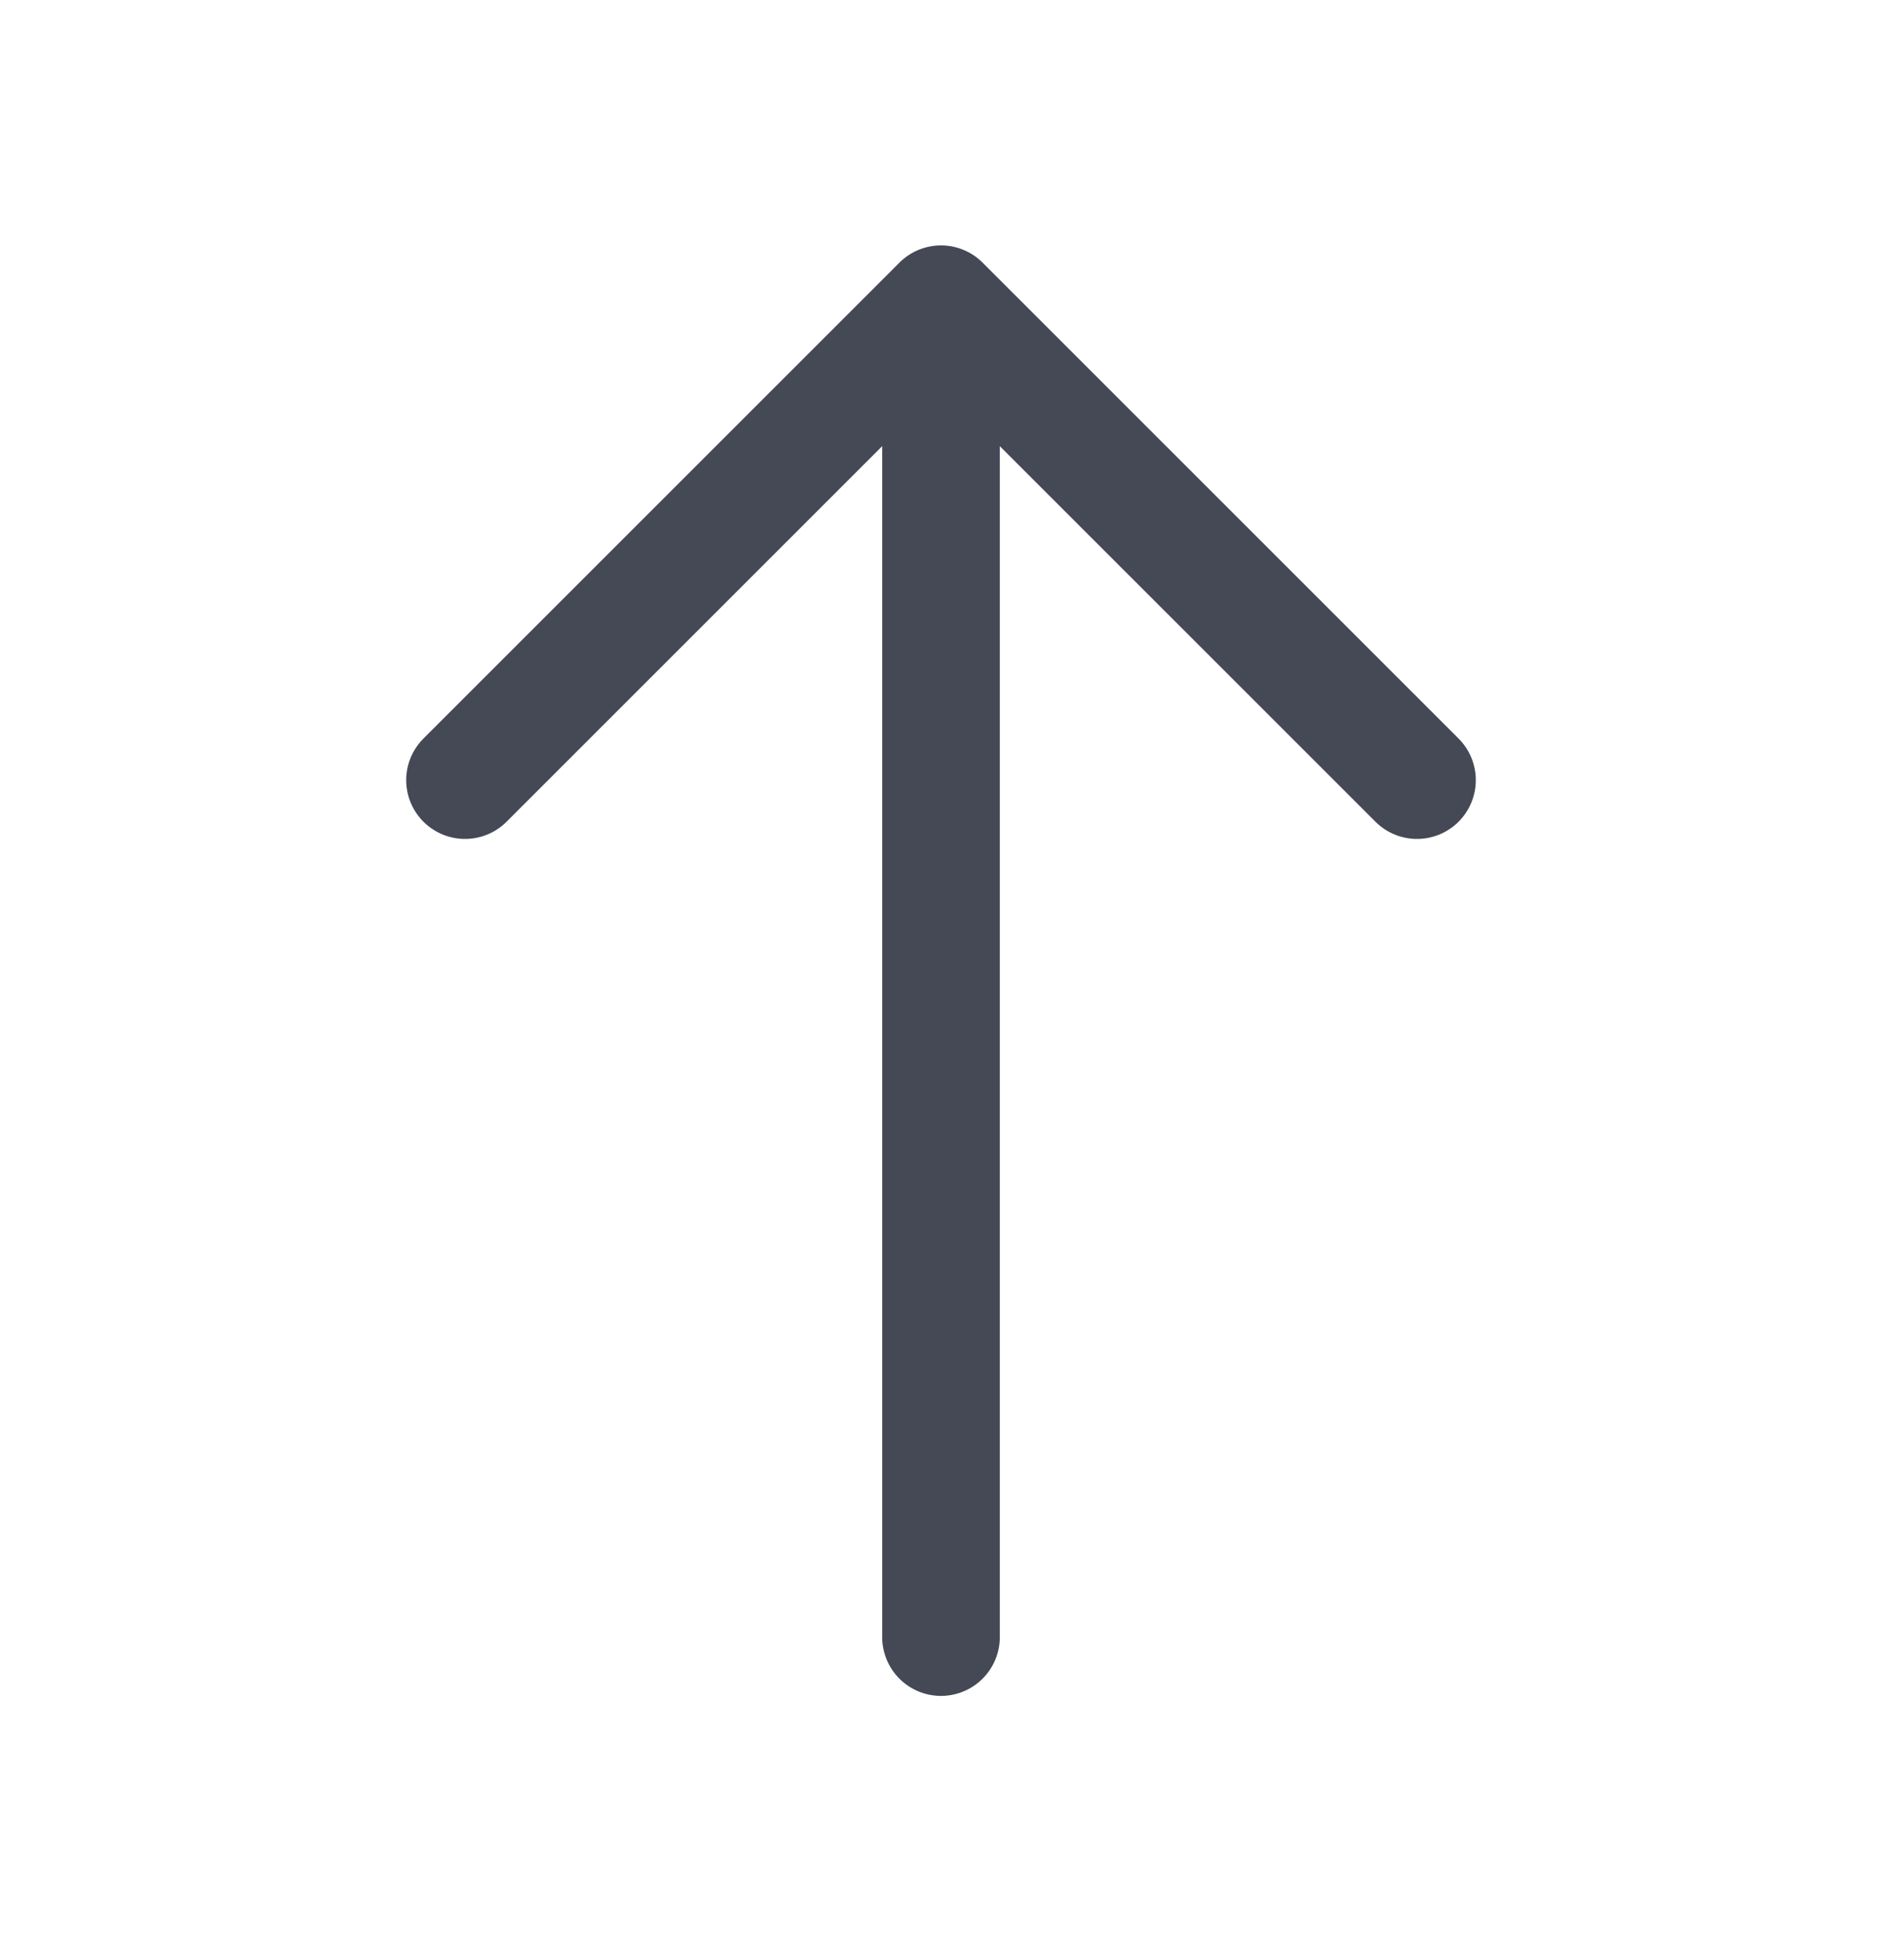
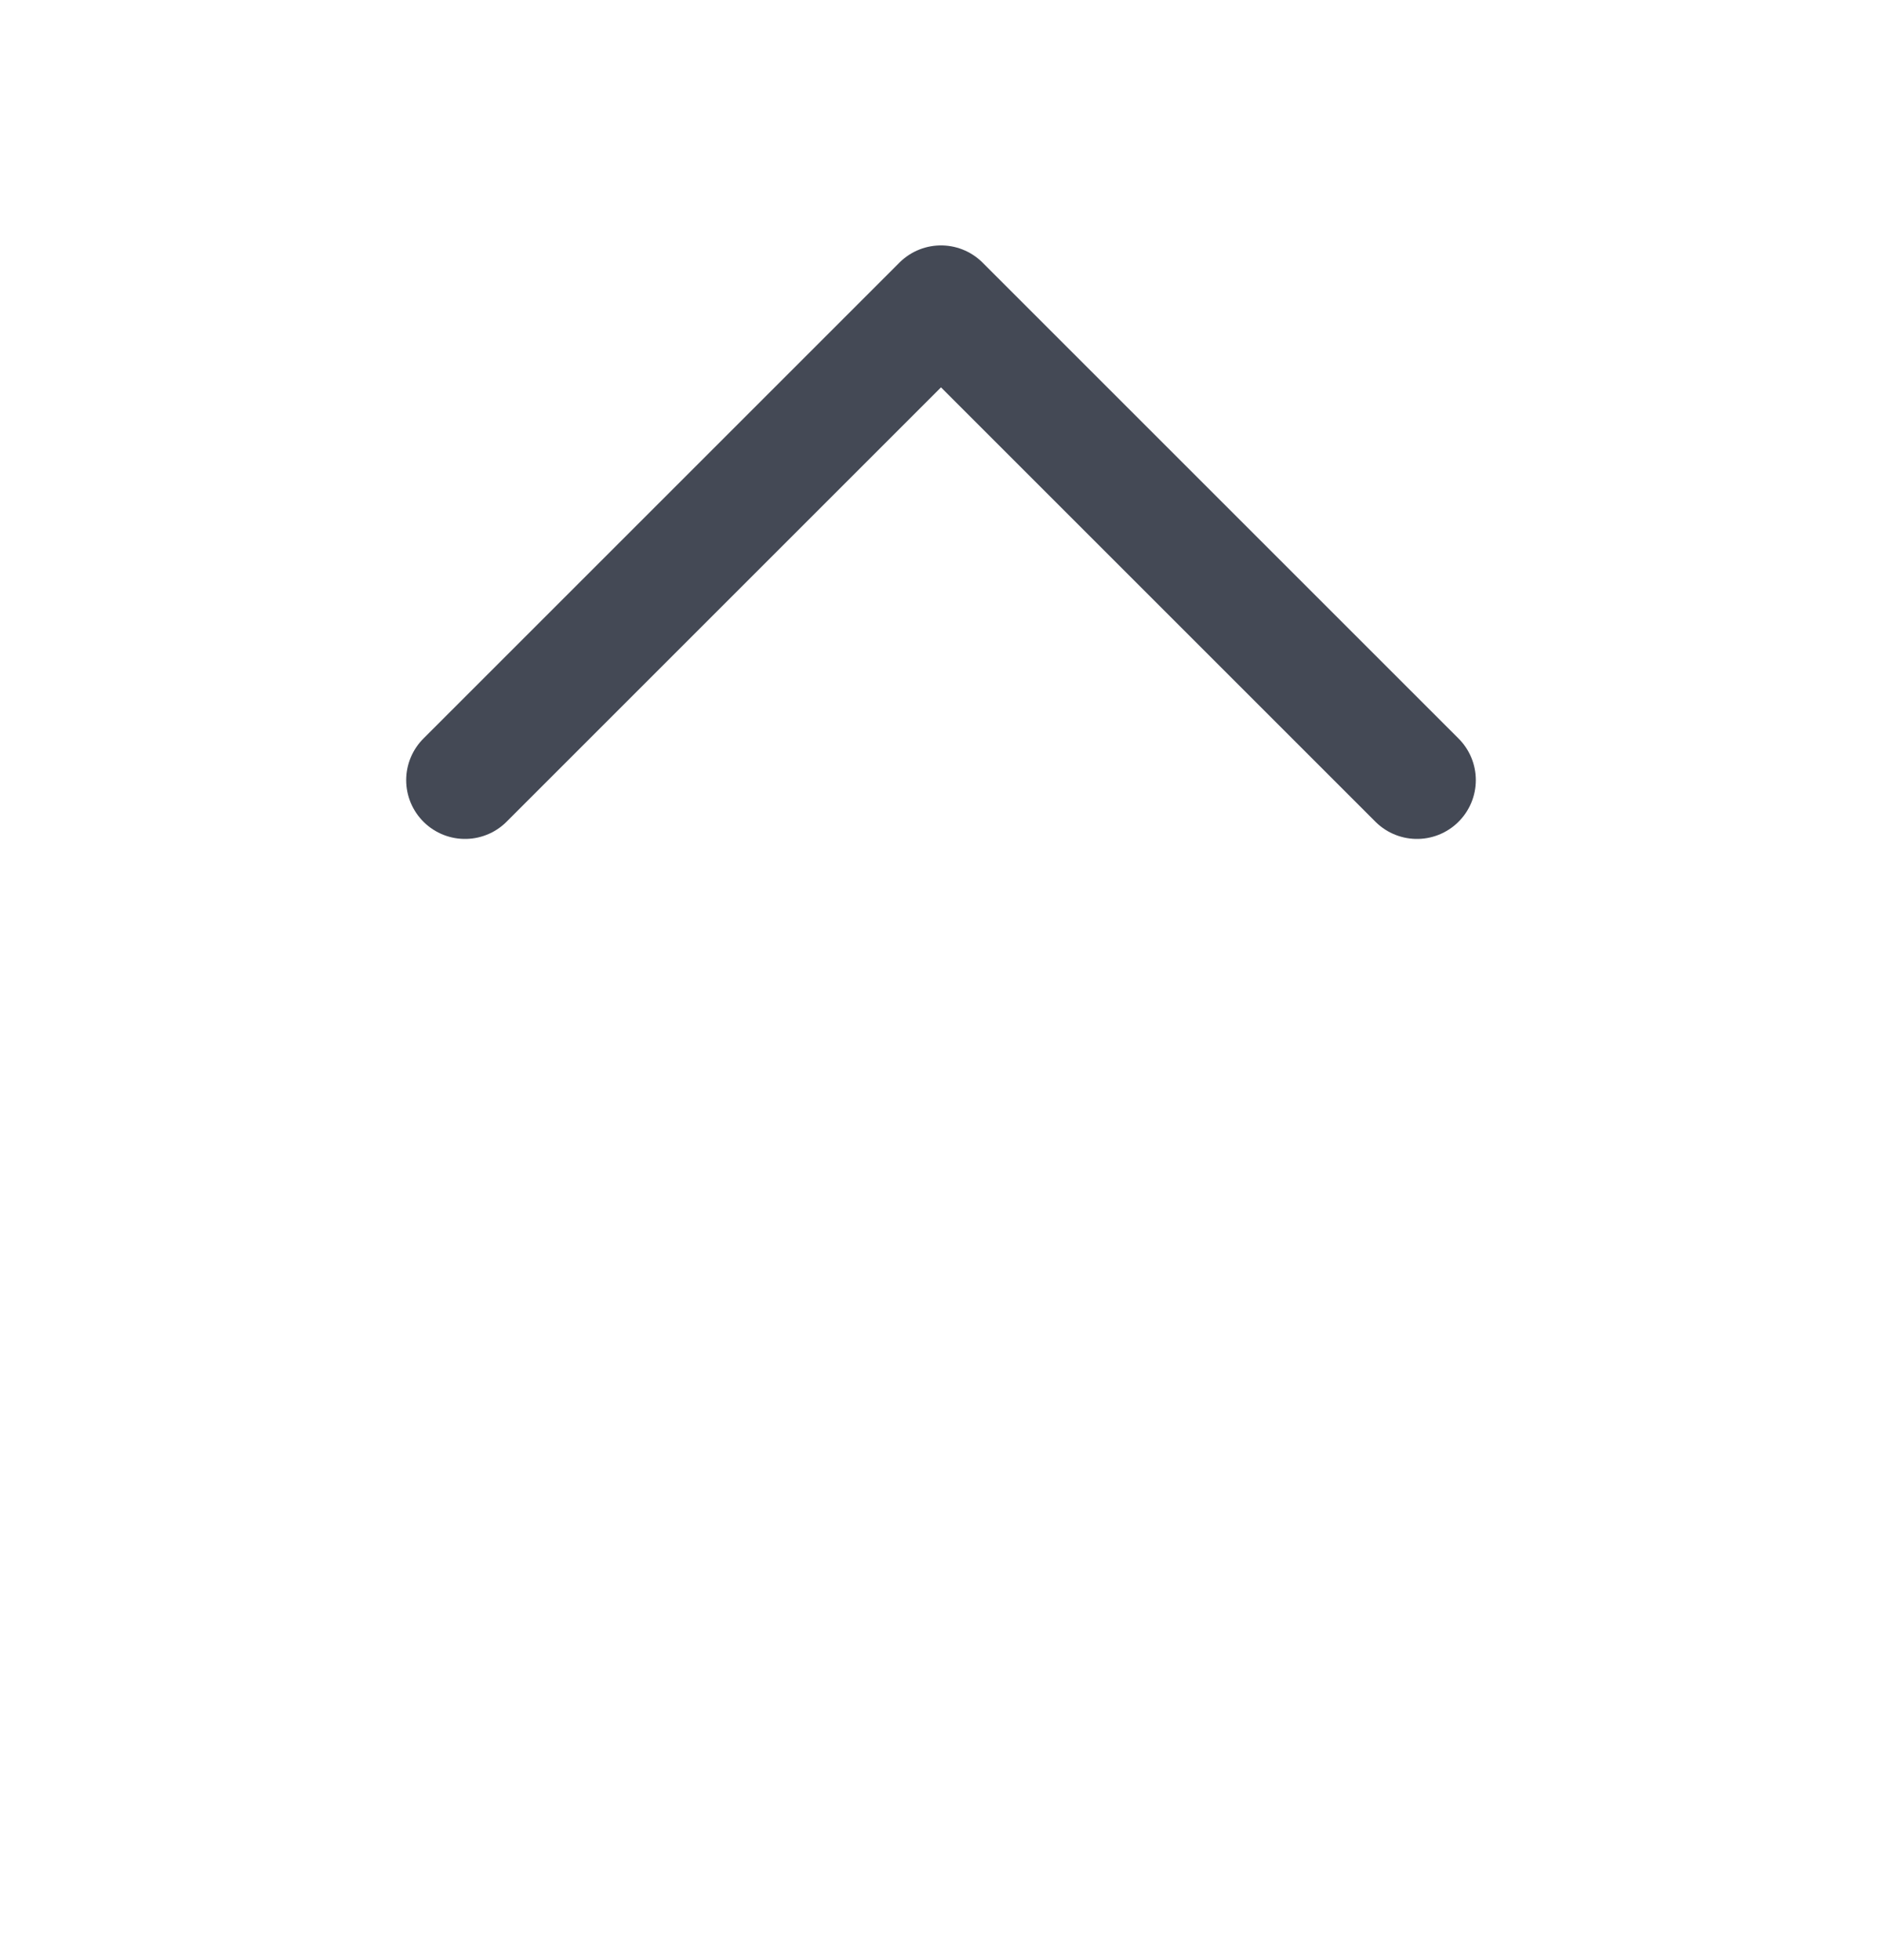
<svg xmlns="http://www.w3.org/2000/svg" width="24" height="25" viewBox="0 0 24 25" fill="none">
  <path d="M18.07 9.95L12 3.88L5.93 9.95" stroke="#444955" stroke-width="1.5" stroke-miterlimit="10" stroke-linecap="round" stroke-linejoin="round" />
-   <path d="M12 20.88V4.05" stroke="#444955" stroke-width="1.5" stroke-miterlimit="10" stroke-linecap="round" stroke-linejoin="round" />
</svg>